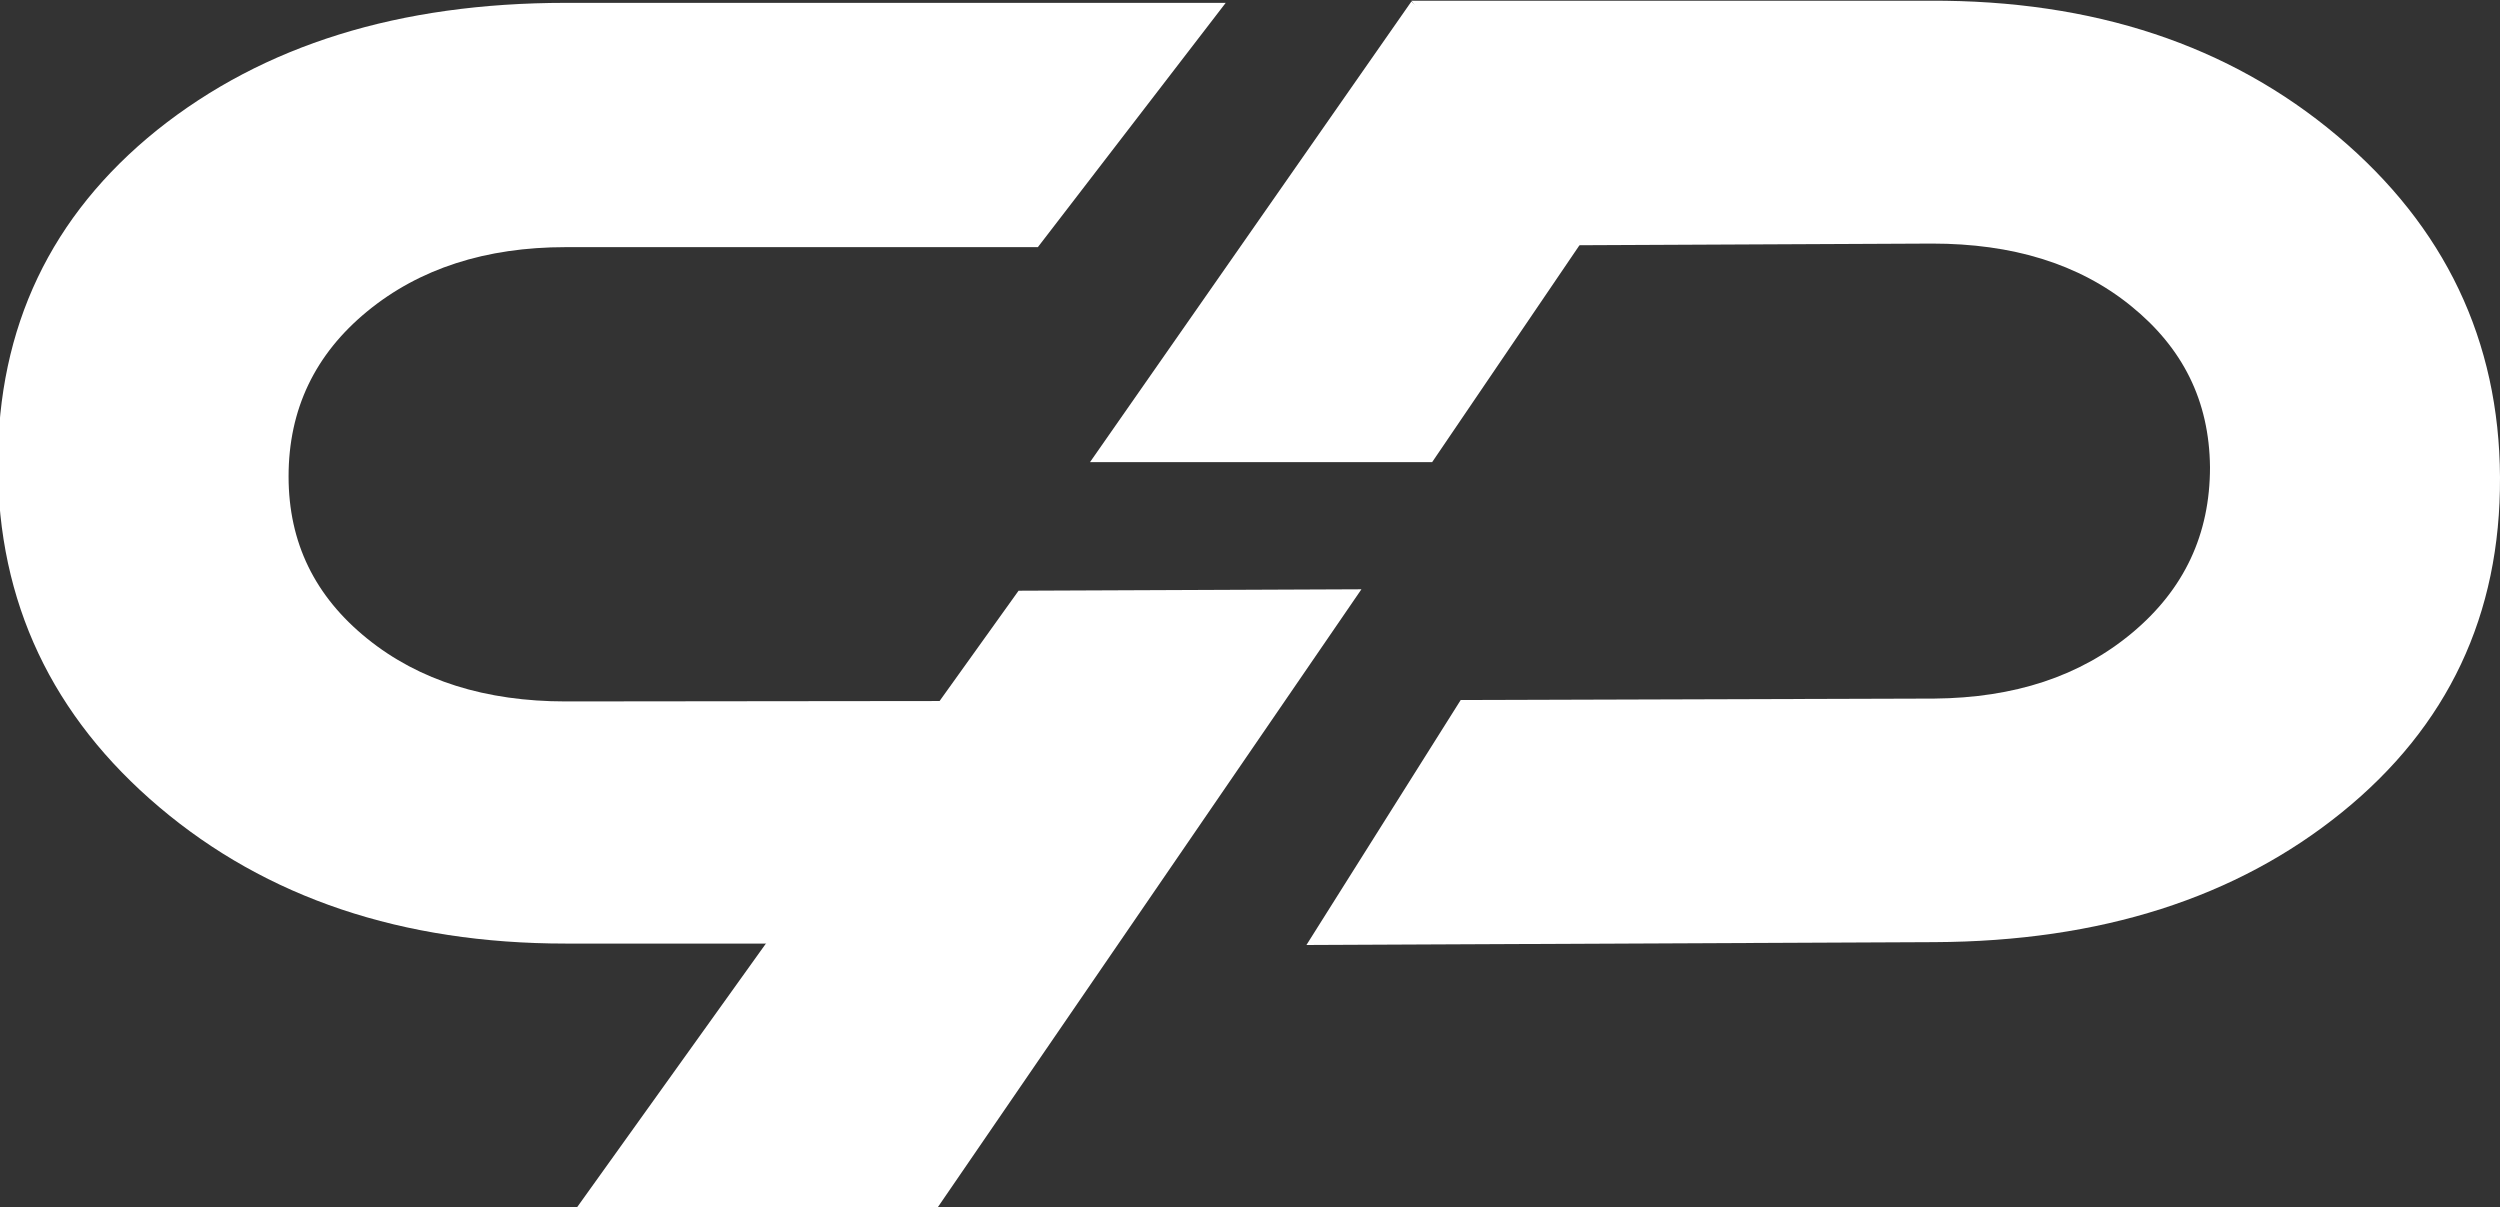
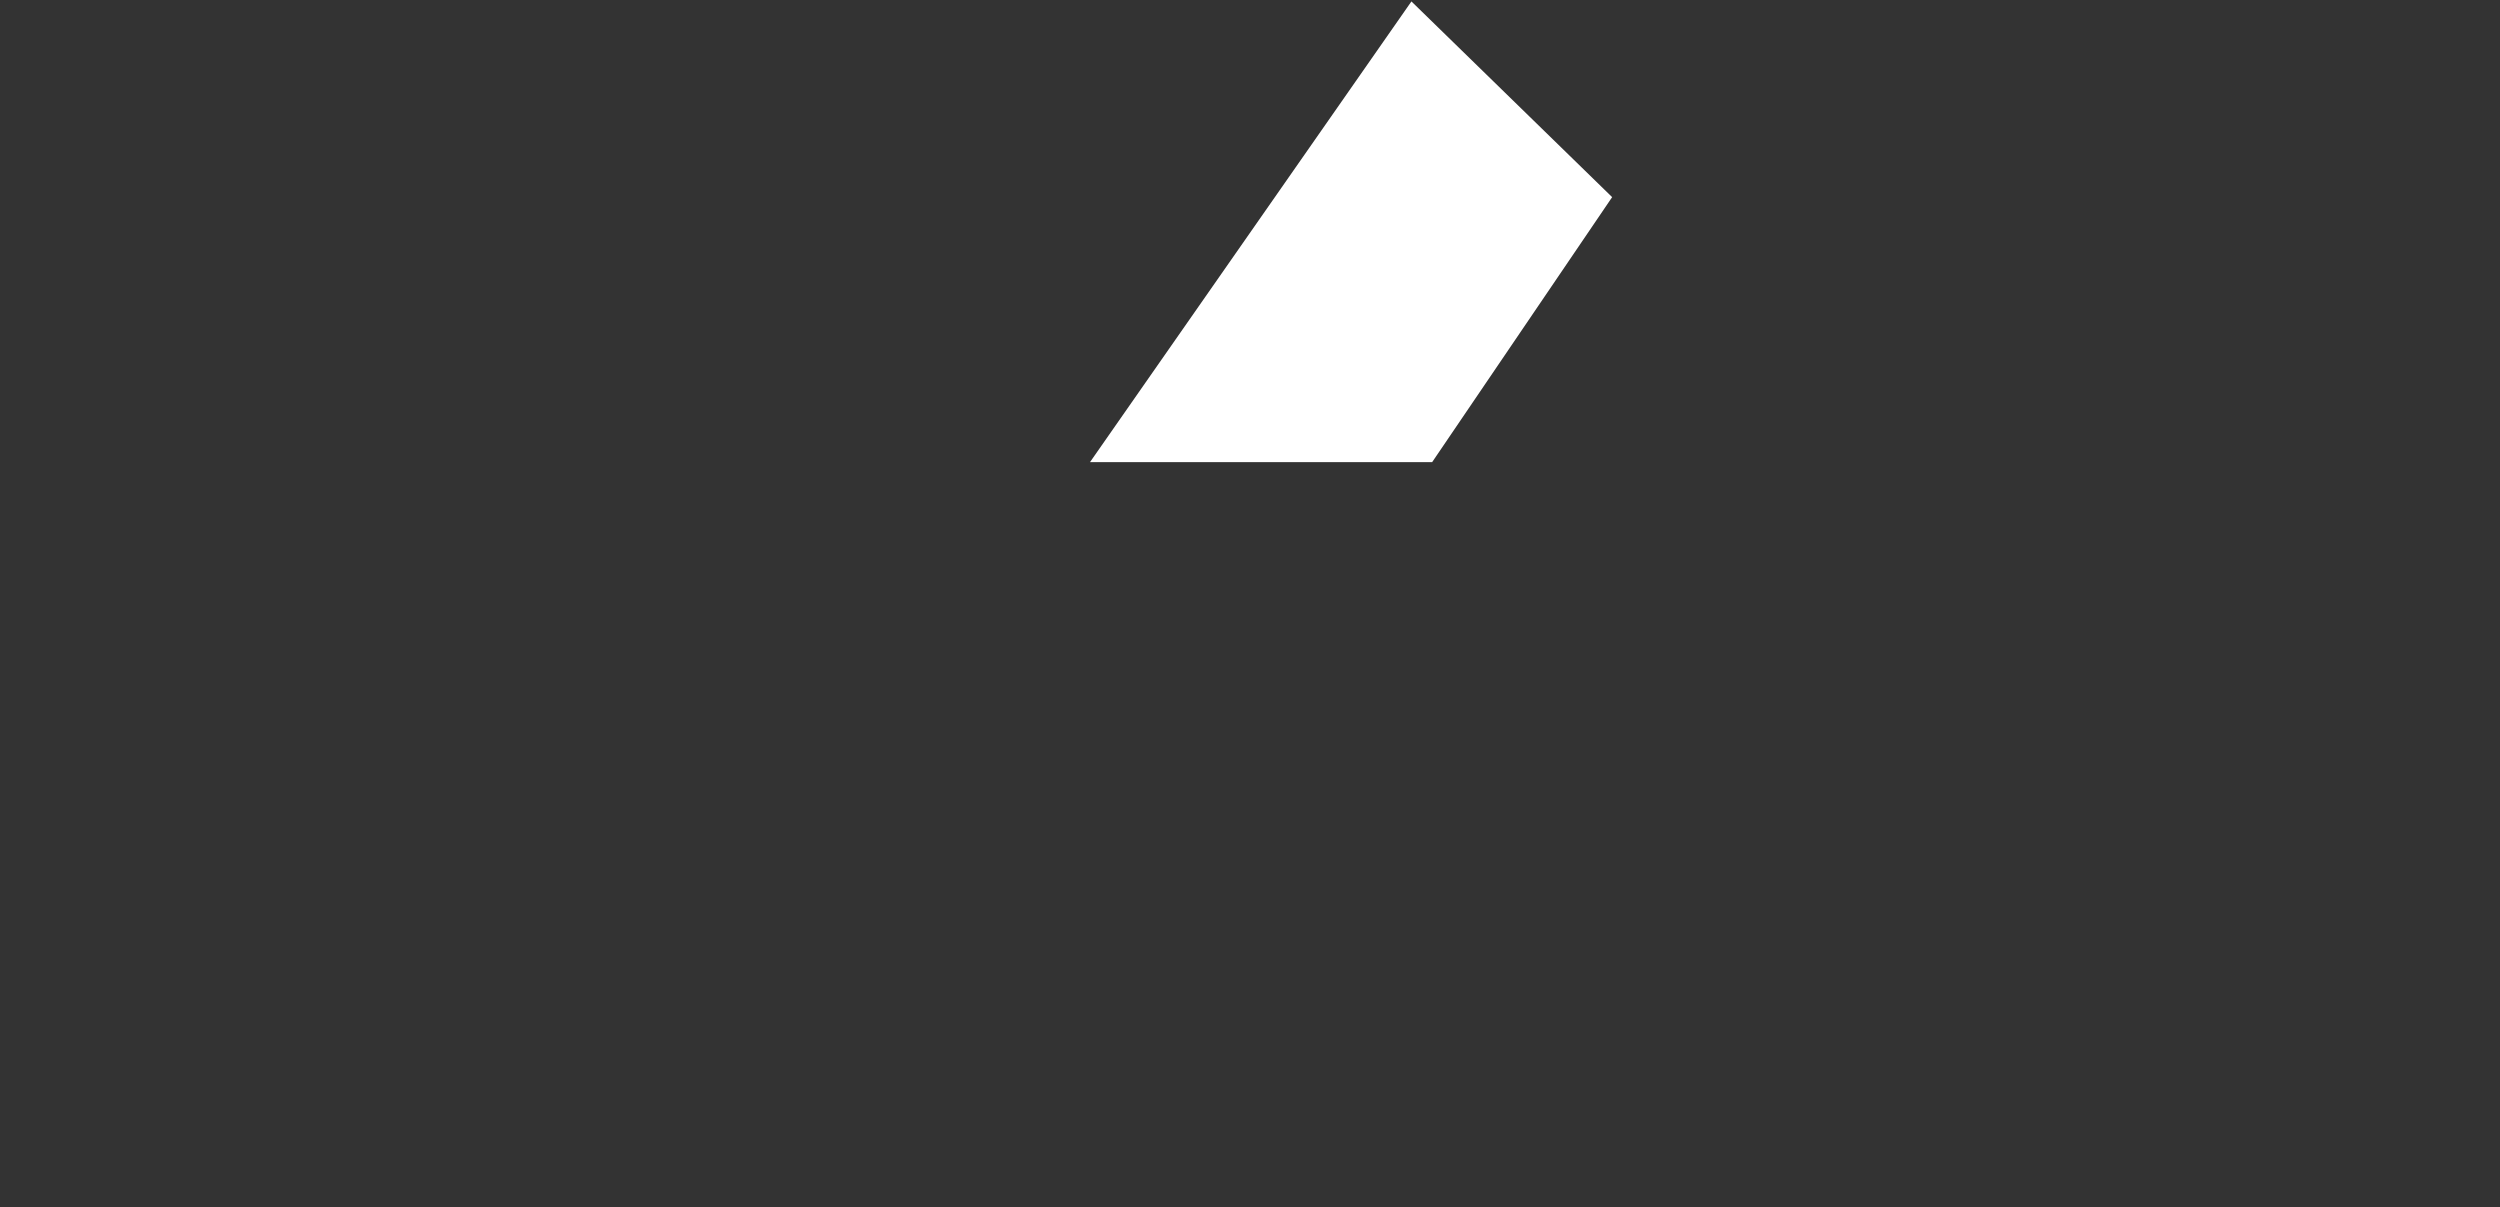
<svg xmlns="http://www.w3.org/2000/svg" version="1.1" id="Layer_1" x="0px" y="0px" viewBox="0 0 350 169" style="enable-background:new 0 0 350 169;" xml:space="preserve">
  <rect x="0" y="0" width="350" height="169" fill="#333333" stroke="none" />
  <style type="text/css">
	.st0{fill:#FFFFFF;}
</style>
  <g>
-     <path class="st0" d="M171.6,98.1l-26.3,34H79.2c-22.9,0-41.9-6.4-56.9-19.1c-15-12.7-22.6-28.7-22.6-48c0-19.2,7.4-34.8,22.3-46.8   C36.9,6.3,55.9,0.4,79.2,0.4h92.4l-26.3,34.2H79.2c-11.2,0-20.5,3-27.8,9c-7.3,6-11,13.7-11,23.1c0,9.3,3.7,16.8,11,22.7   s16.6,8.8,27.8,8.8L171.6,98.1L171.6,98.1z" />
-   </g>
-   <path class="st0" d="M327.2,19c-15.1-12.7-34.1-19-57-18.9h-72.6l3.8,5.5c-0.4,9.1,6.3,5.8,0.4,6.3c0.7,2.5-0.1,5.5-2.4,6.9  c0.4,2.4-0.4,5-2.5,6.4c-0.7,2.2-2.5,3.9-5.4,3.9c-0.3,0-0.5,0-0.8,0c-0.7,1.5-2.1,2.7-4,3c-0.3,0.8-0.7,1.6-1.3,2.3  c0,0,0,0.1-0.1,0.1l85.2-0.4c11.2,0,20.5,2.8,27.8,8.7s11,13.3,11.1,22.6c0,9.4-3.6,17.1-10.9,23.2c-7.3,6.1-16.5,9.1-27.7,9.2  L204.5,98l-21.6,34.3l87.9-0.4c23.3-0.1,42.3-6.2,57.1-18.2s22.2-27.6,22.1-46.9C349.9,47.7,342.3,31.7,327.2,19z" />
-   <polyline class="st0" points="80.8,169 142.6,82.7 190.6,82.5 131.3,169 " />
+     </g>
  <polyline class="st0" points="152.6,64.7 197.6,0.2 225.7,27.6 200.5,64.7 " />
</svg>